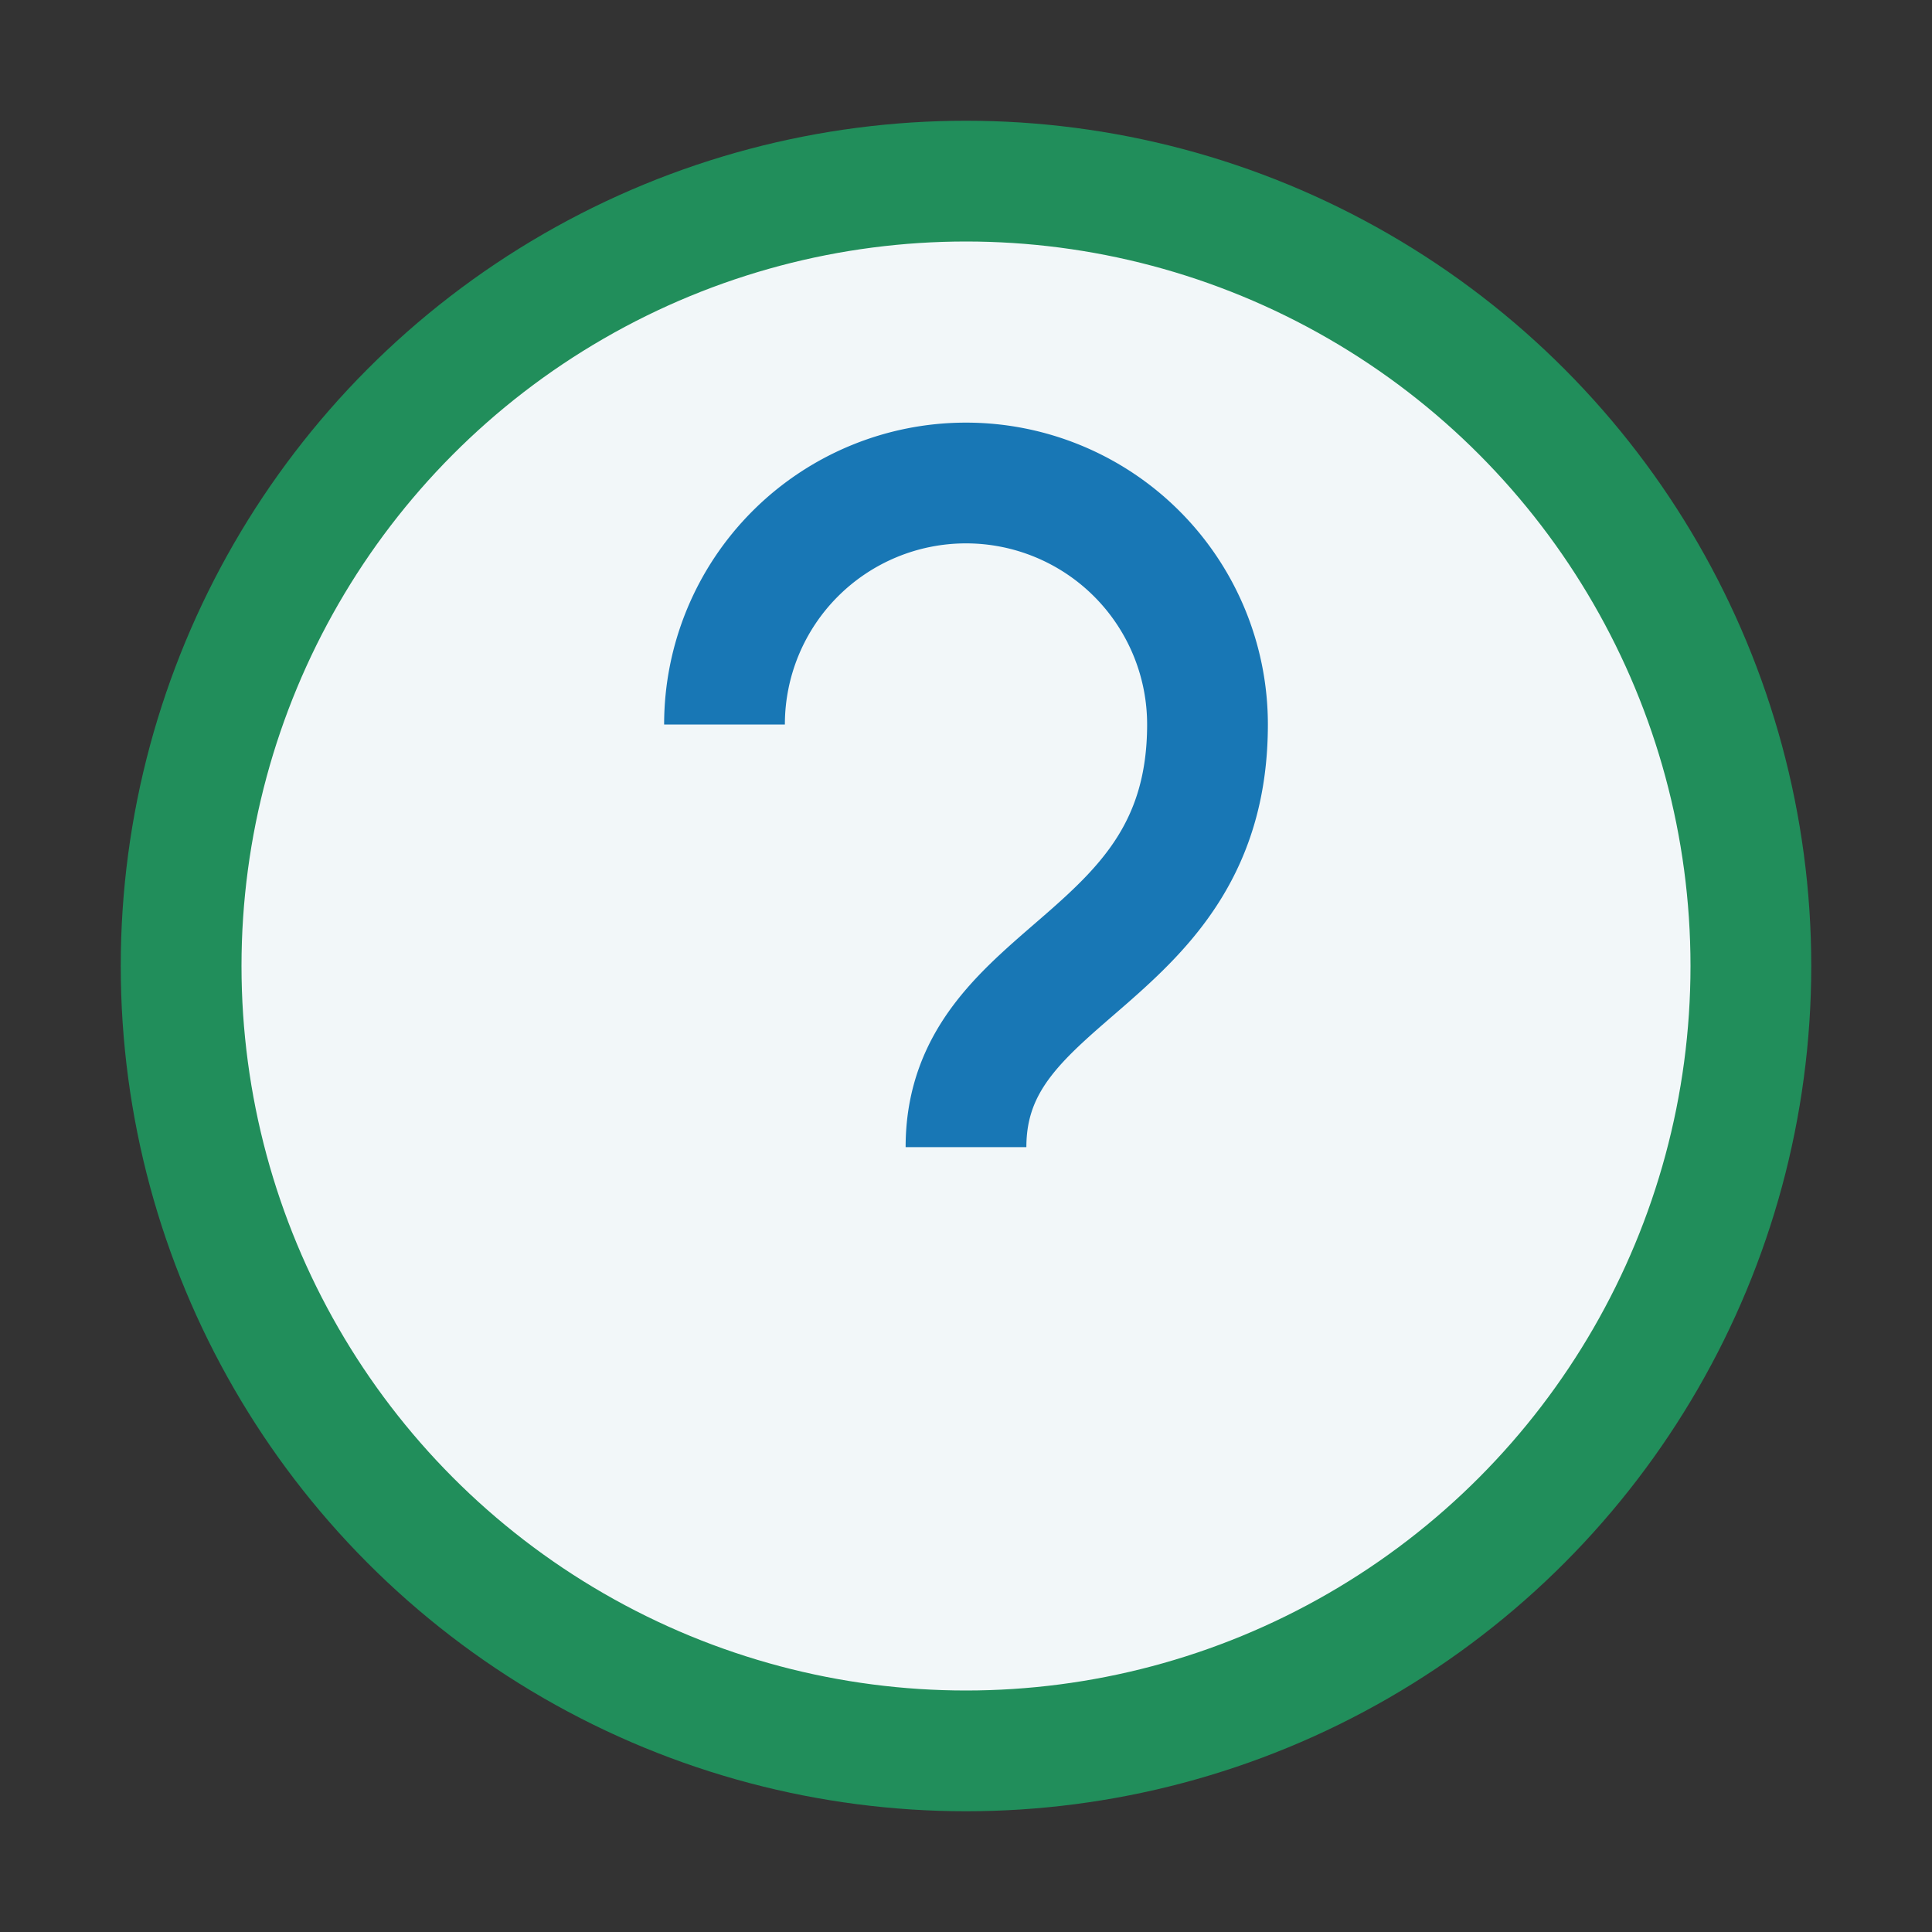
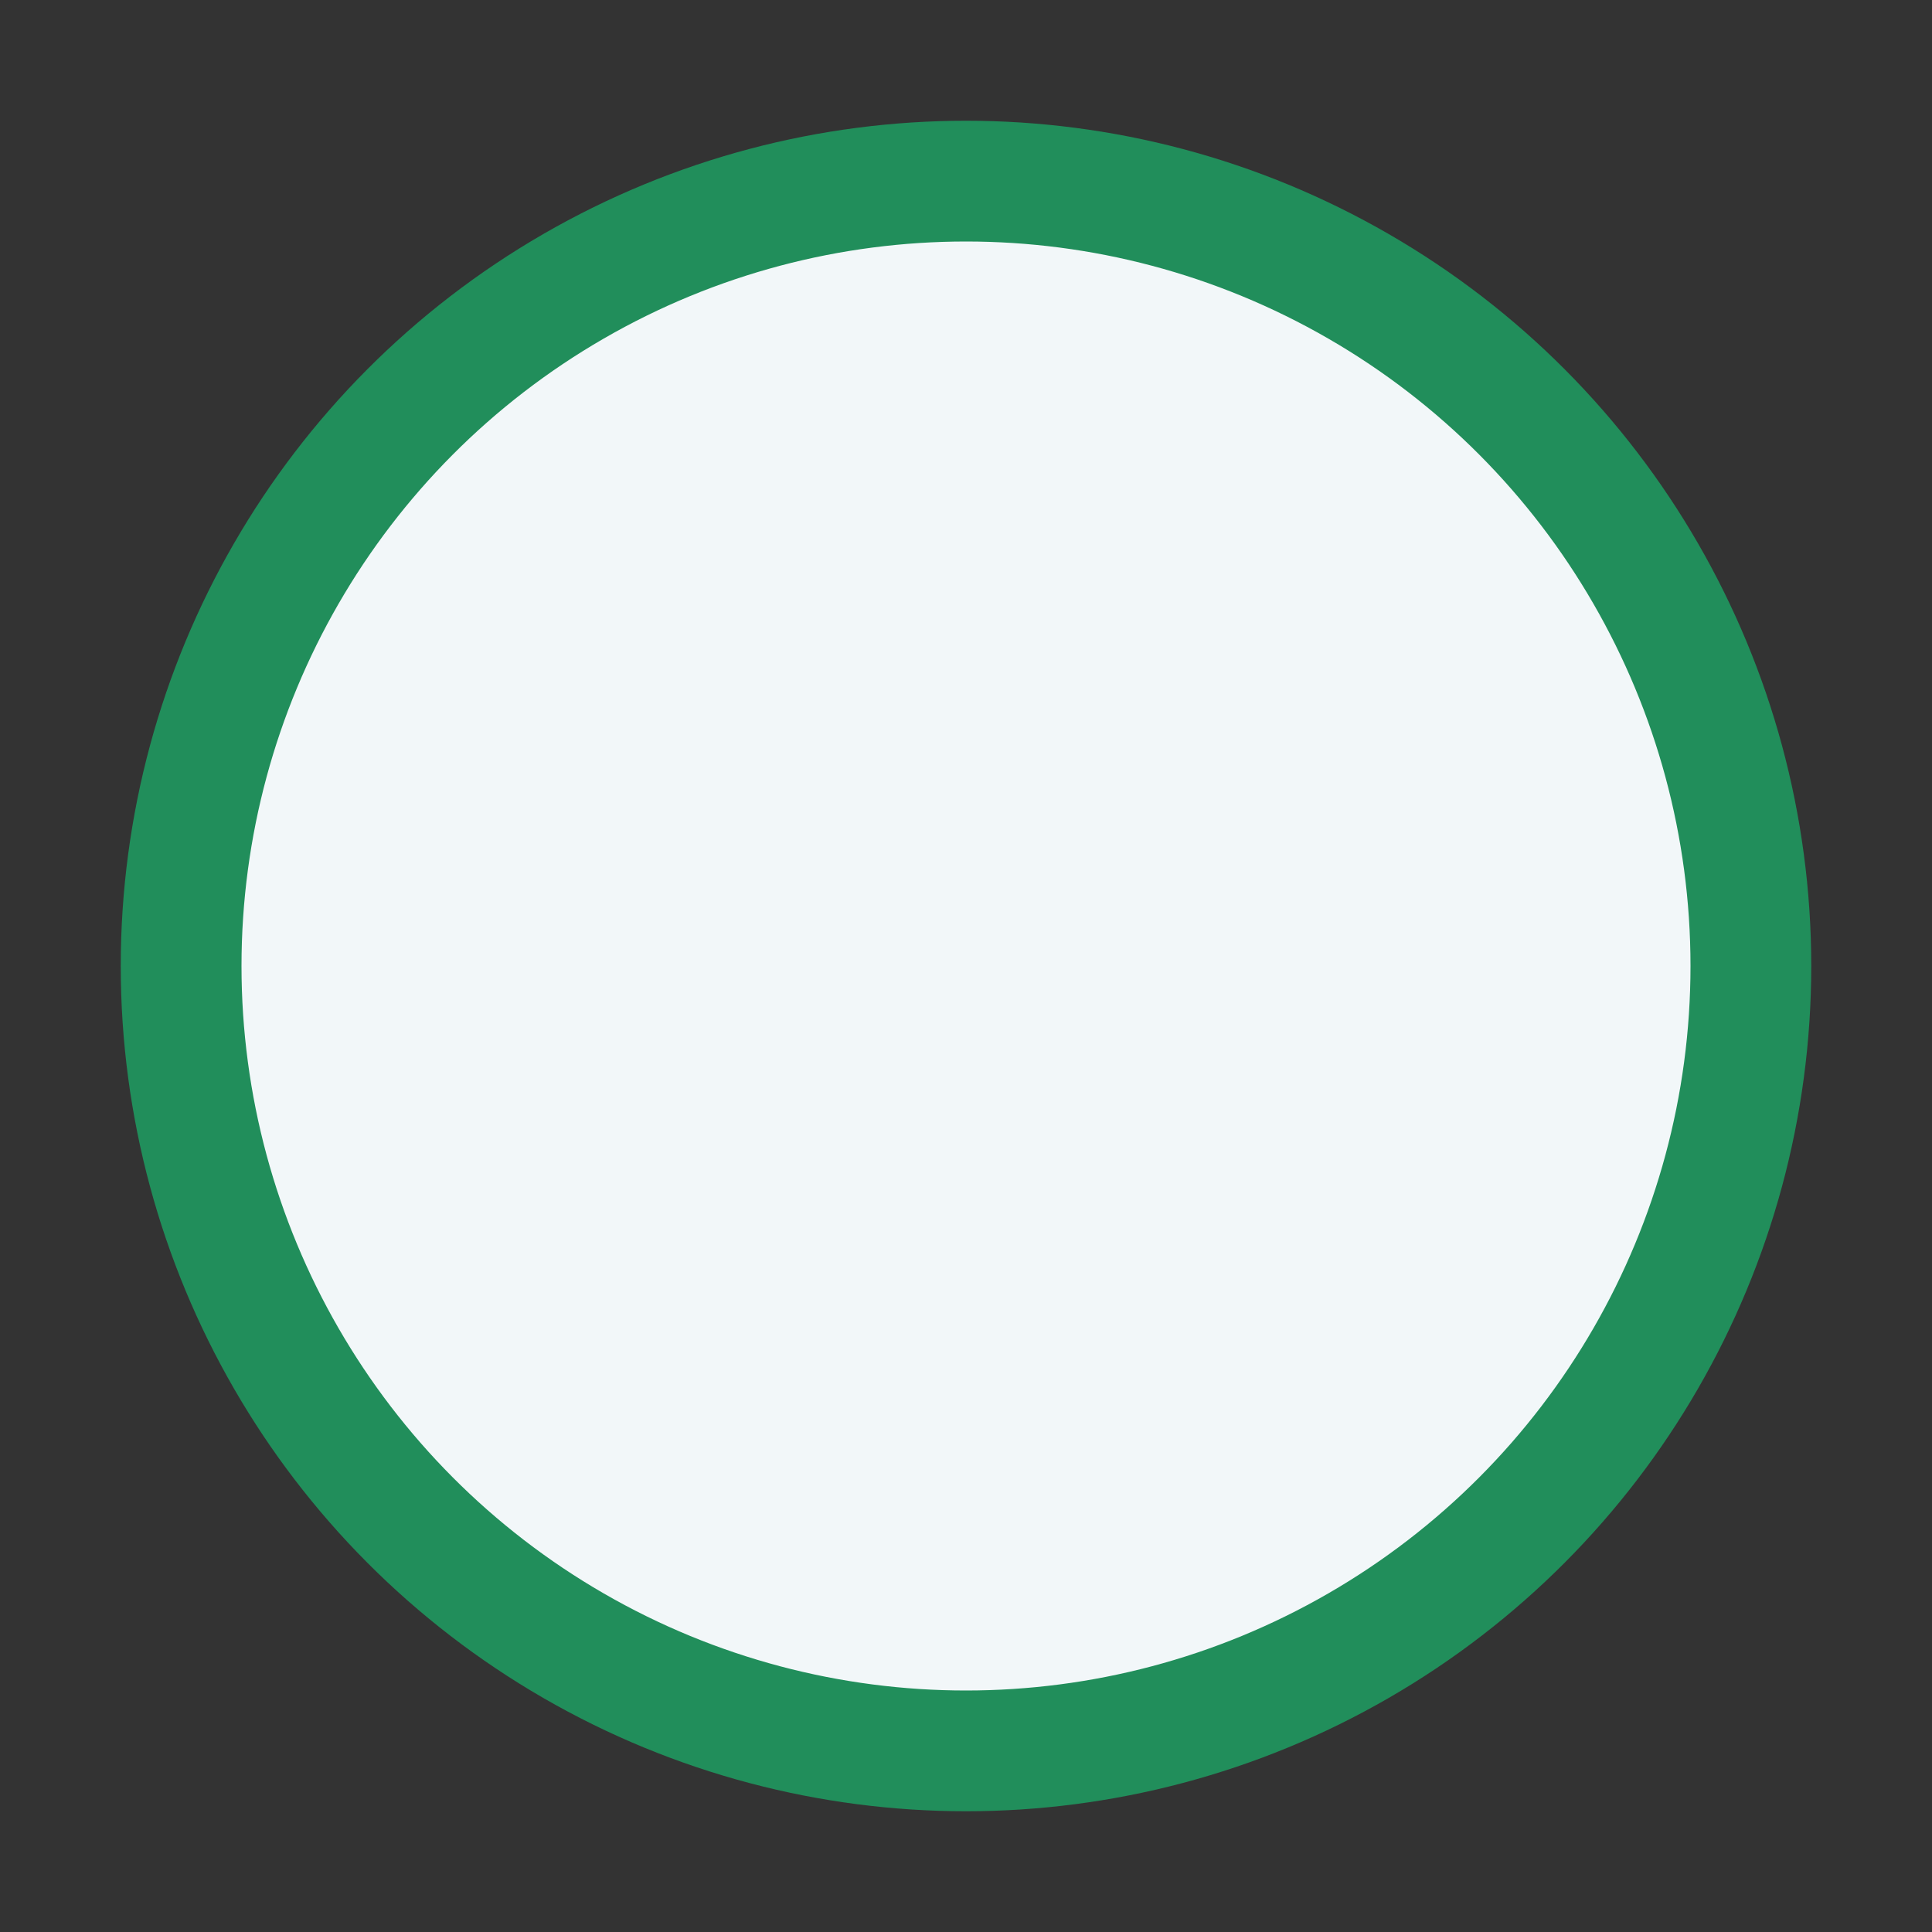
<svg xmlns="http://www.w3.org/2000/svg" width="32" height="32" viewBox="0 0 32 32">
  <rect x="0" y="0" width="32" height="32" fill="#333333" stroke="none" />
  <circle cx="16" cy="16" r="13" fill="#F2F7F9" stroke="#218E5B" stroke-width="2" />
-   <path d="M16 22h0m0-3c0-3 4-3 4-7a4 4 0 1 0-8 0" stroke="#1877B5" stroke-width="2" fill="none" />
</svg>